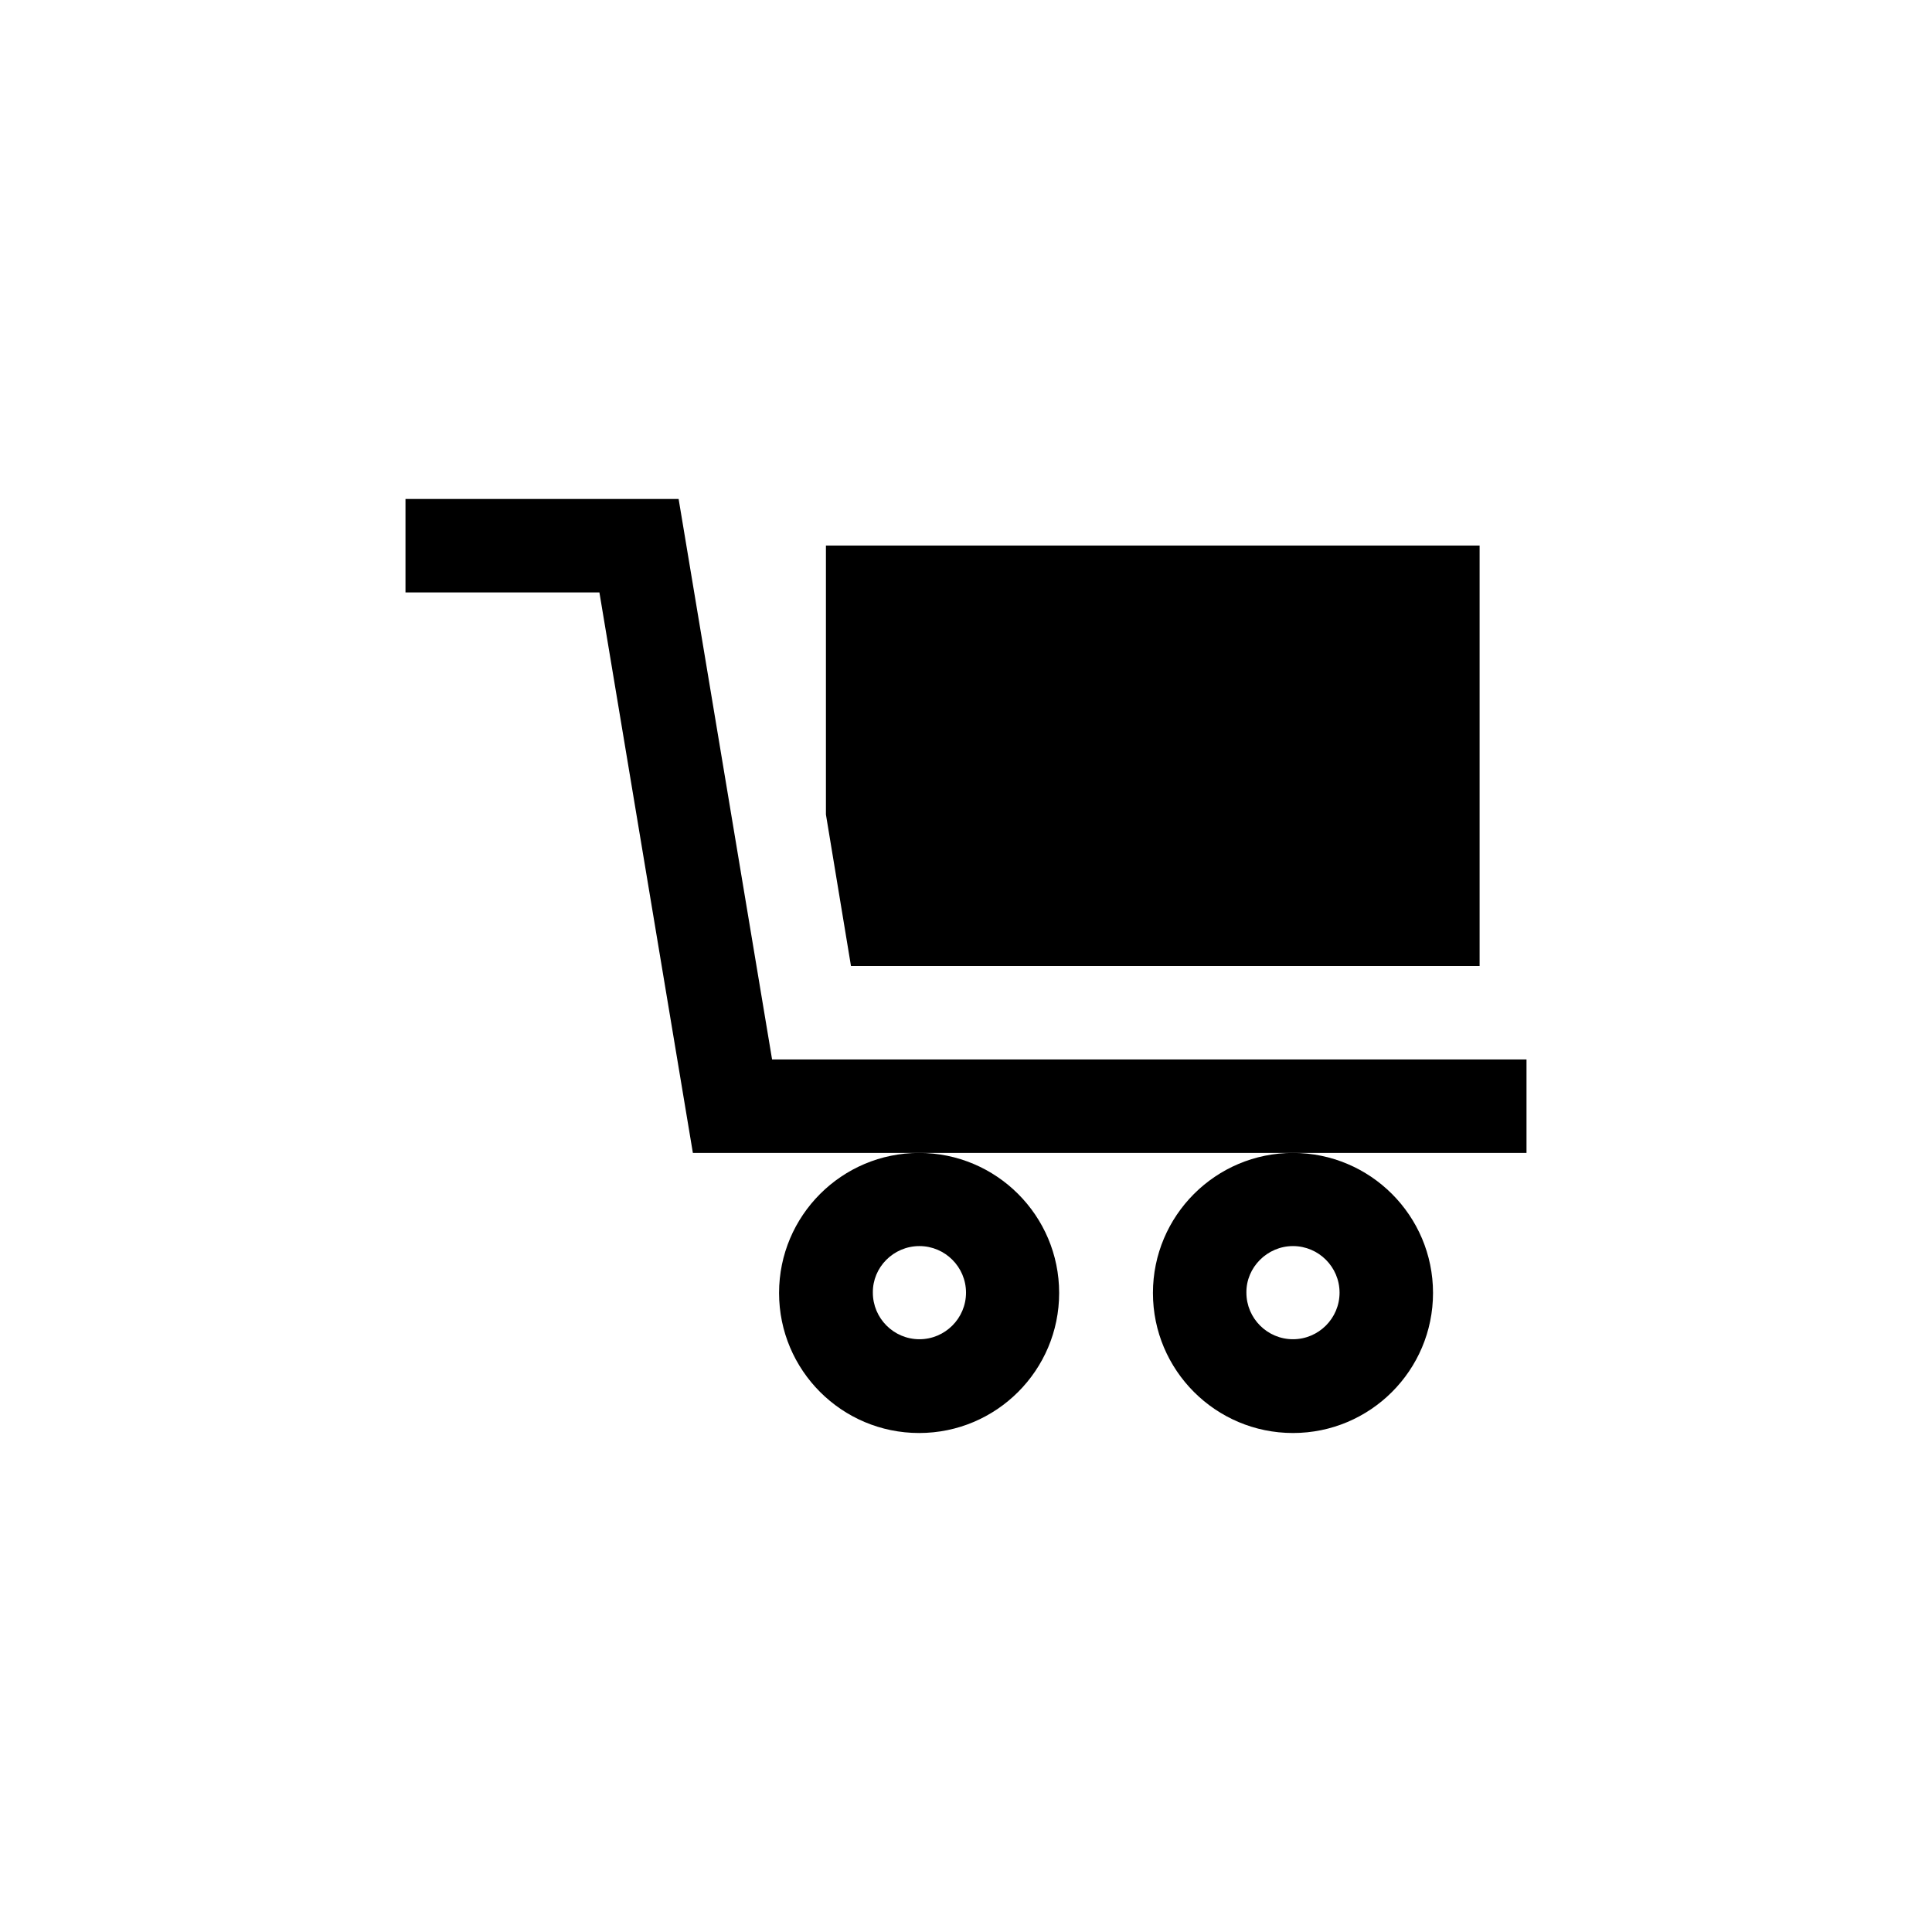
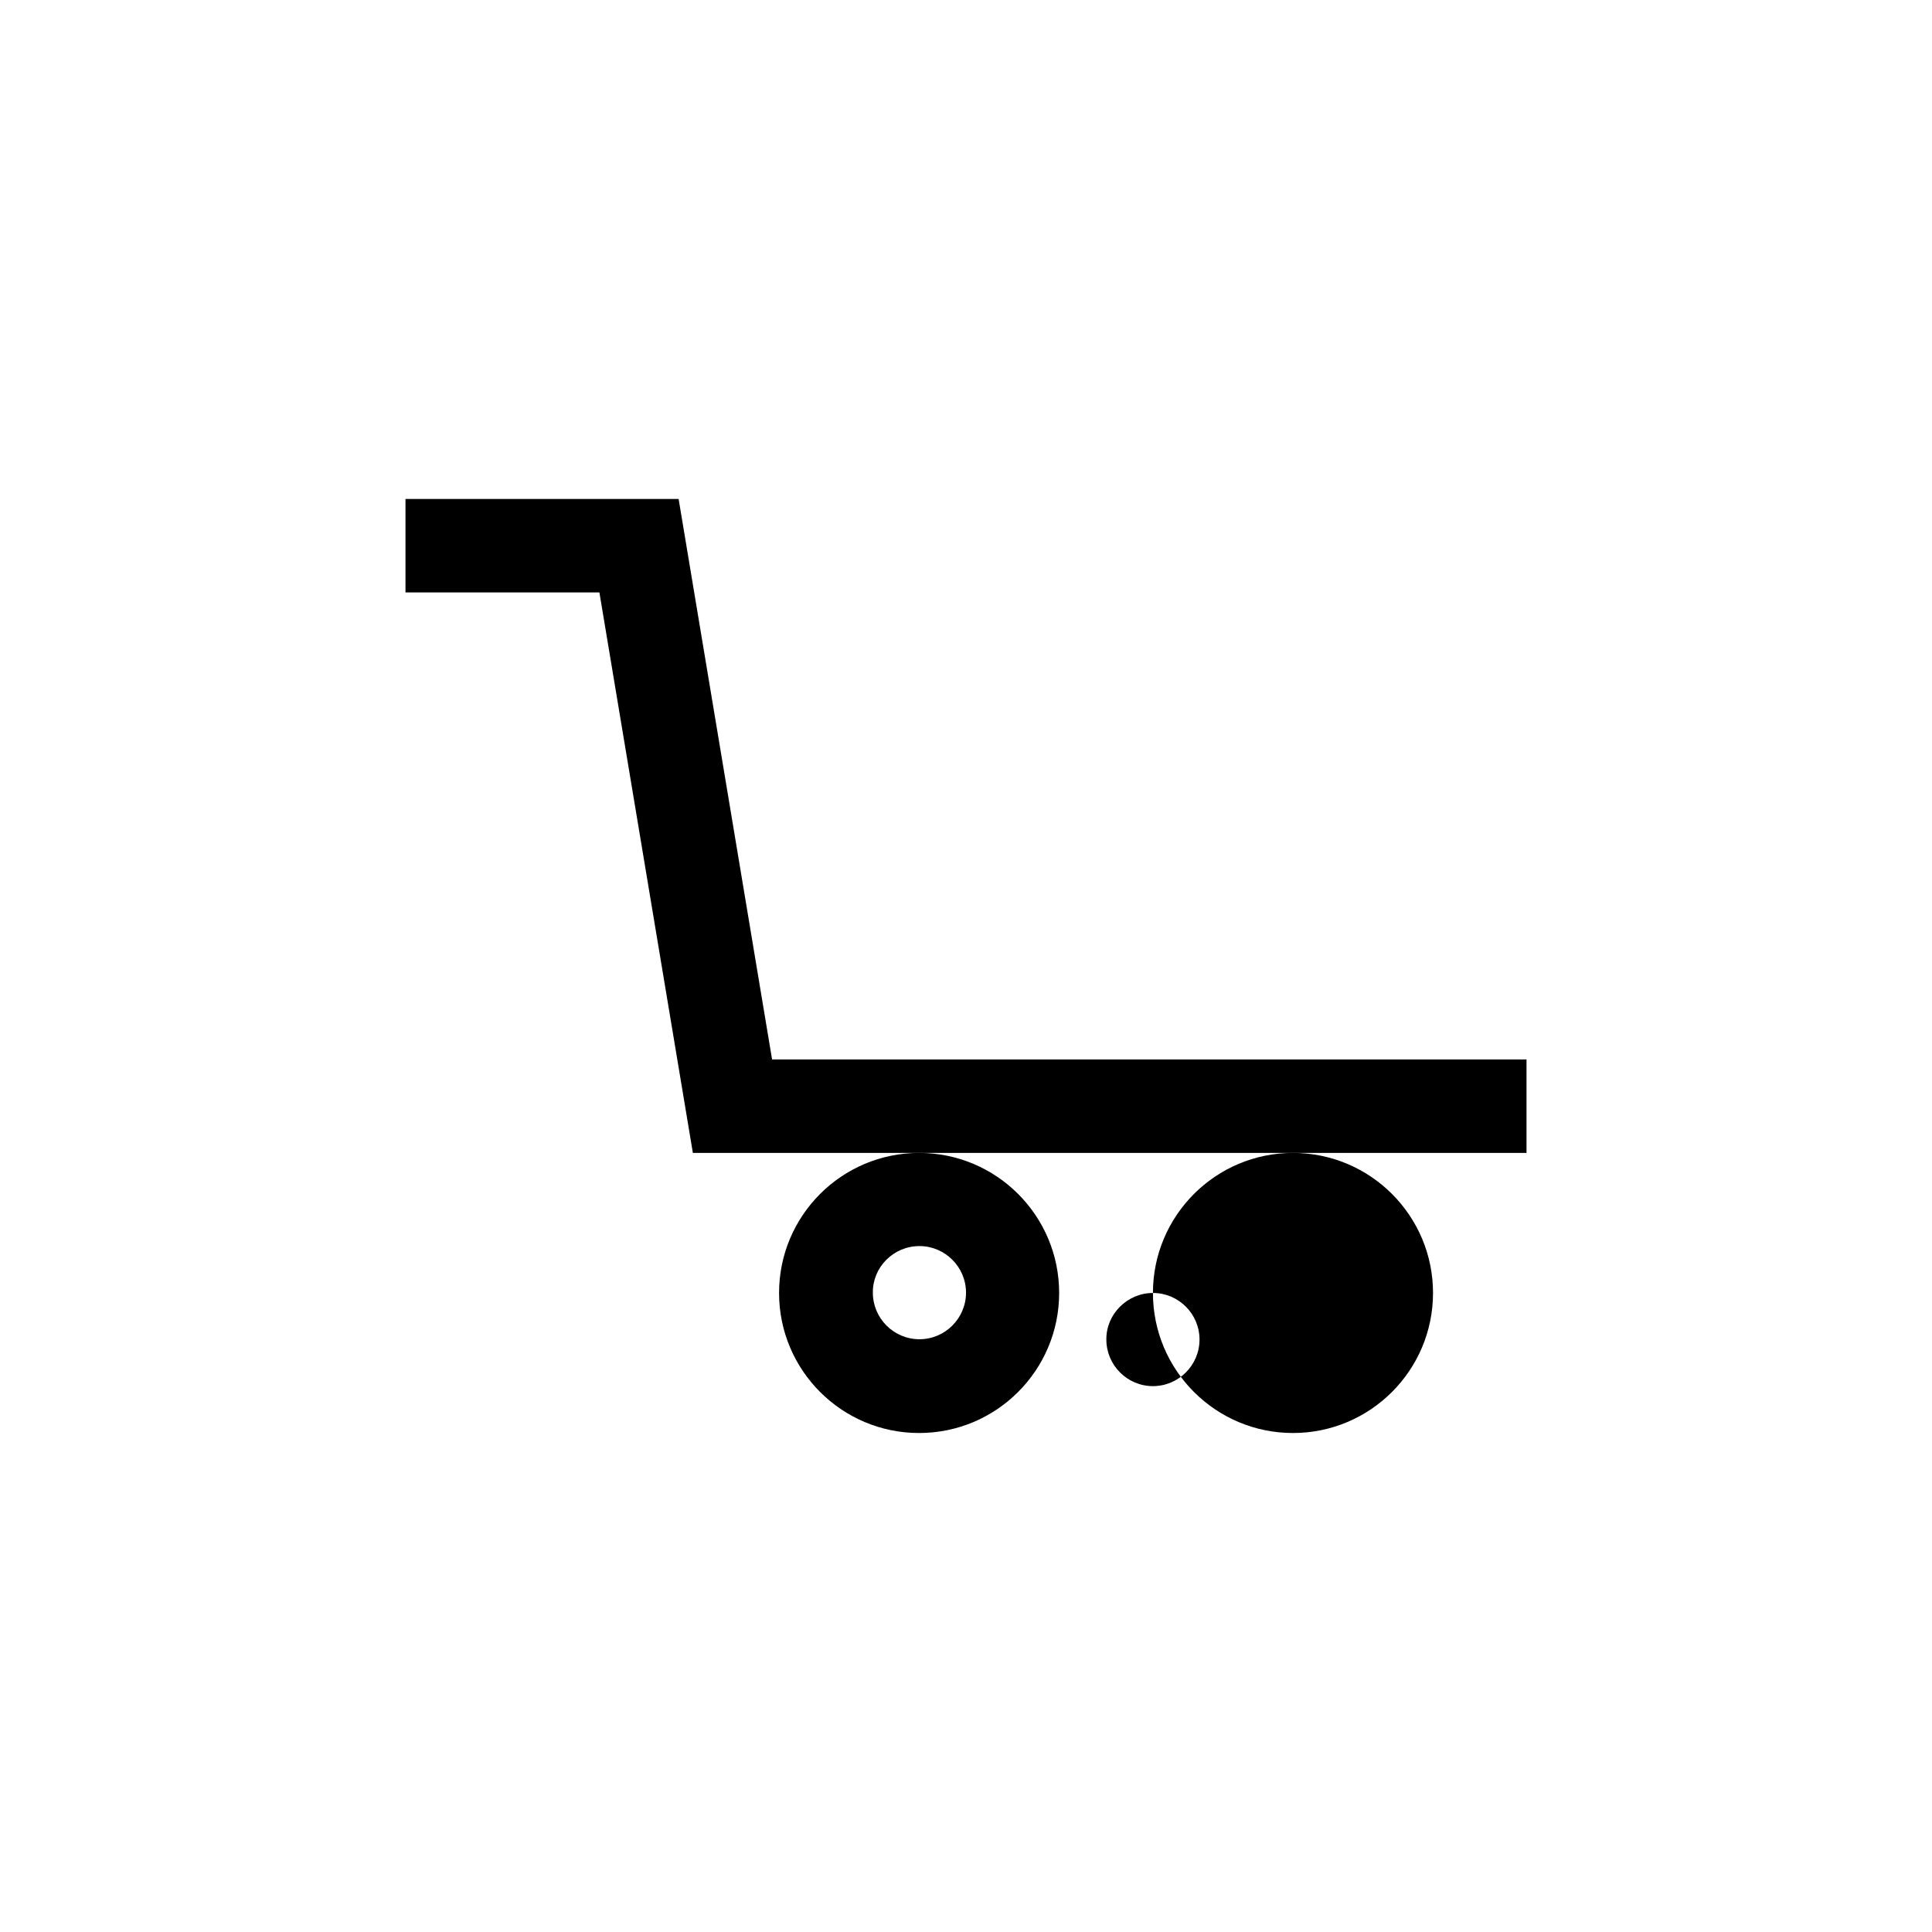
<svg xmlns="http://www.w3.org/2000/svg" fill="#000000" width="800px" height="800px" version="1.1" viewBox="144 144 512 512">
  <g>
    <path d="m327.62 449.54h220.92v-24.77h-199.93l-24.77-148.54h-72.383v24.77h51.391z" />
-     <path d="m536.11 400v-111.43h-173.23v71.289l6.637 40.137z" />
-     <path d="m449.54 486.65c0 20.488 16.625 37.113 37.113 37.113 20.488 0 37.113-16.625 37.113-37.113 0-20.488-16.625-37.113-37.113-37.113-20.488 0-37.113 16.625-37.113 37.113zm37.113-12.426c6.801 0 12.344 5.543 12.344 12.344 0 6.801-5.543 12.344-12.344 12.344-6.801 0-12.344-5.543-12.344-12.344-0.082-6.719 5.543-12.344 12.344-12.344z" />
+     <path d="m449.54 486.65c0 20.488 16.625 37.113 37.113 37.113 20.488 0 37.113-16.625 37.113-37.113 0-20.488-16.625-37.113-37.113-37.113-20.488 0-37.113 16.625-37.113 37.113zc6.801 0 12.344 5.543 12.344 12.344 0 6.801-5.543 12.344-12.344 12.344-6.801 0-12.344-5.543-12.344-12.344-0.082-6.719 5.543-12.344 12.344-12.344z" />
    <path d="m350.46 486.65c0 20.488 16.625 37.113 37.113 37.113 20.488 0 37.113-16.625 37.113-37.113 0-20.488-16.625-37.113-37.113-37.113-20.488 0-37.113 16.625-37.113 37.113zm37.199-12.426c6.801 0 12.344 5.543 12.344 12.344 0 6.801-5.543 12.344-12.344 12.344s-12.344-5.543-12.344-12.344c-0.086-6.719 5.457-12.344 12.344-12.344z" />
  </g>
</svg>